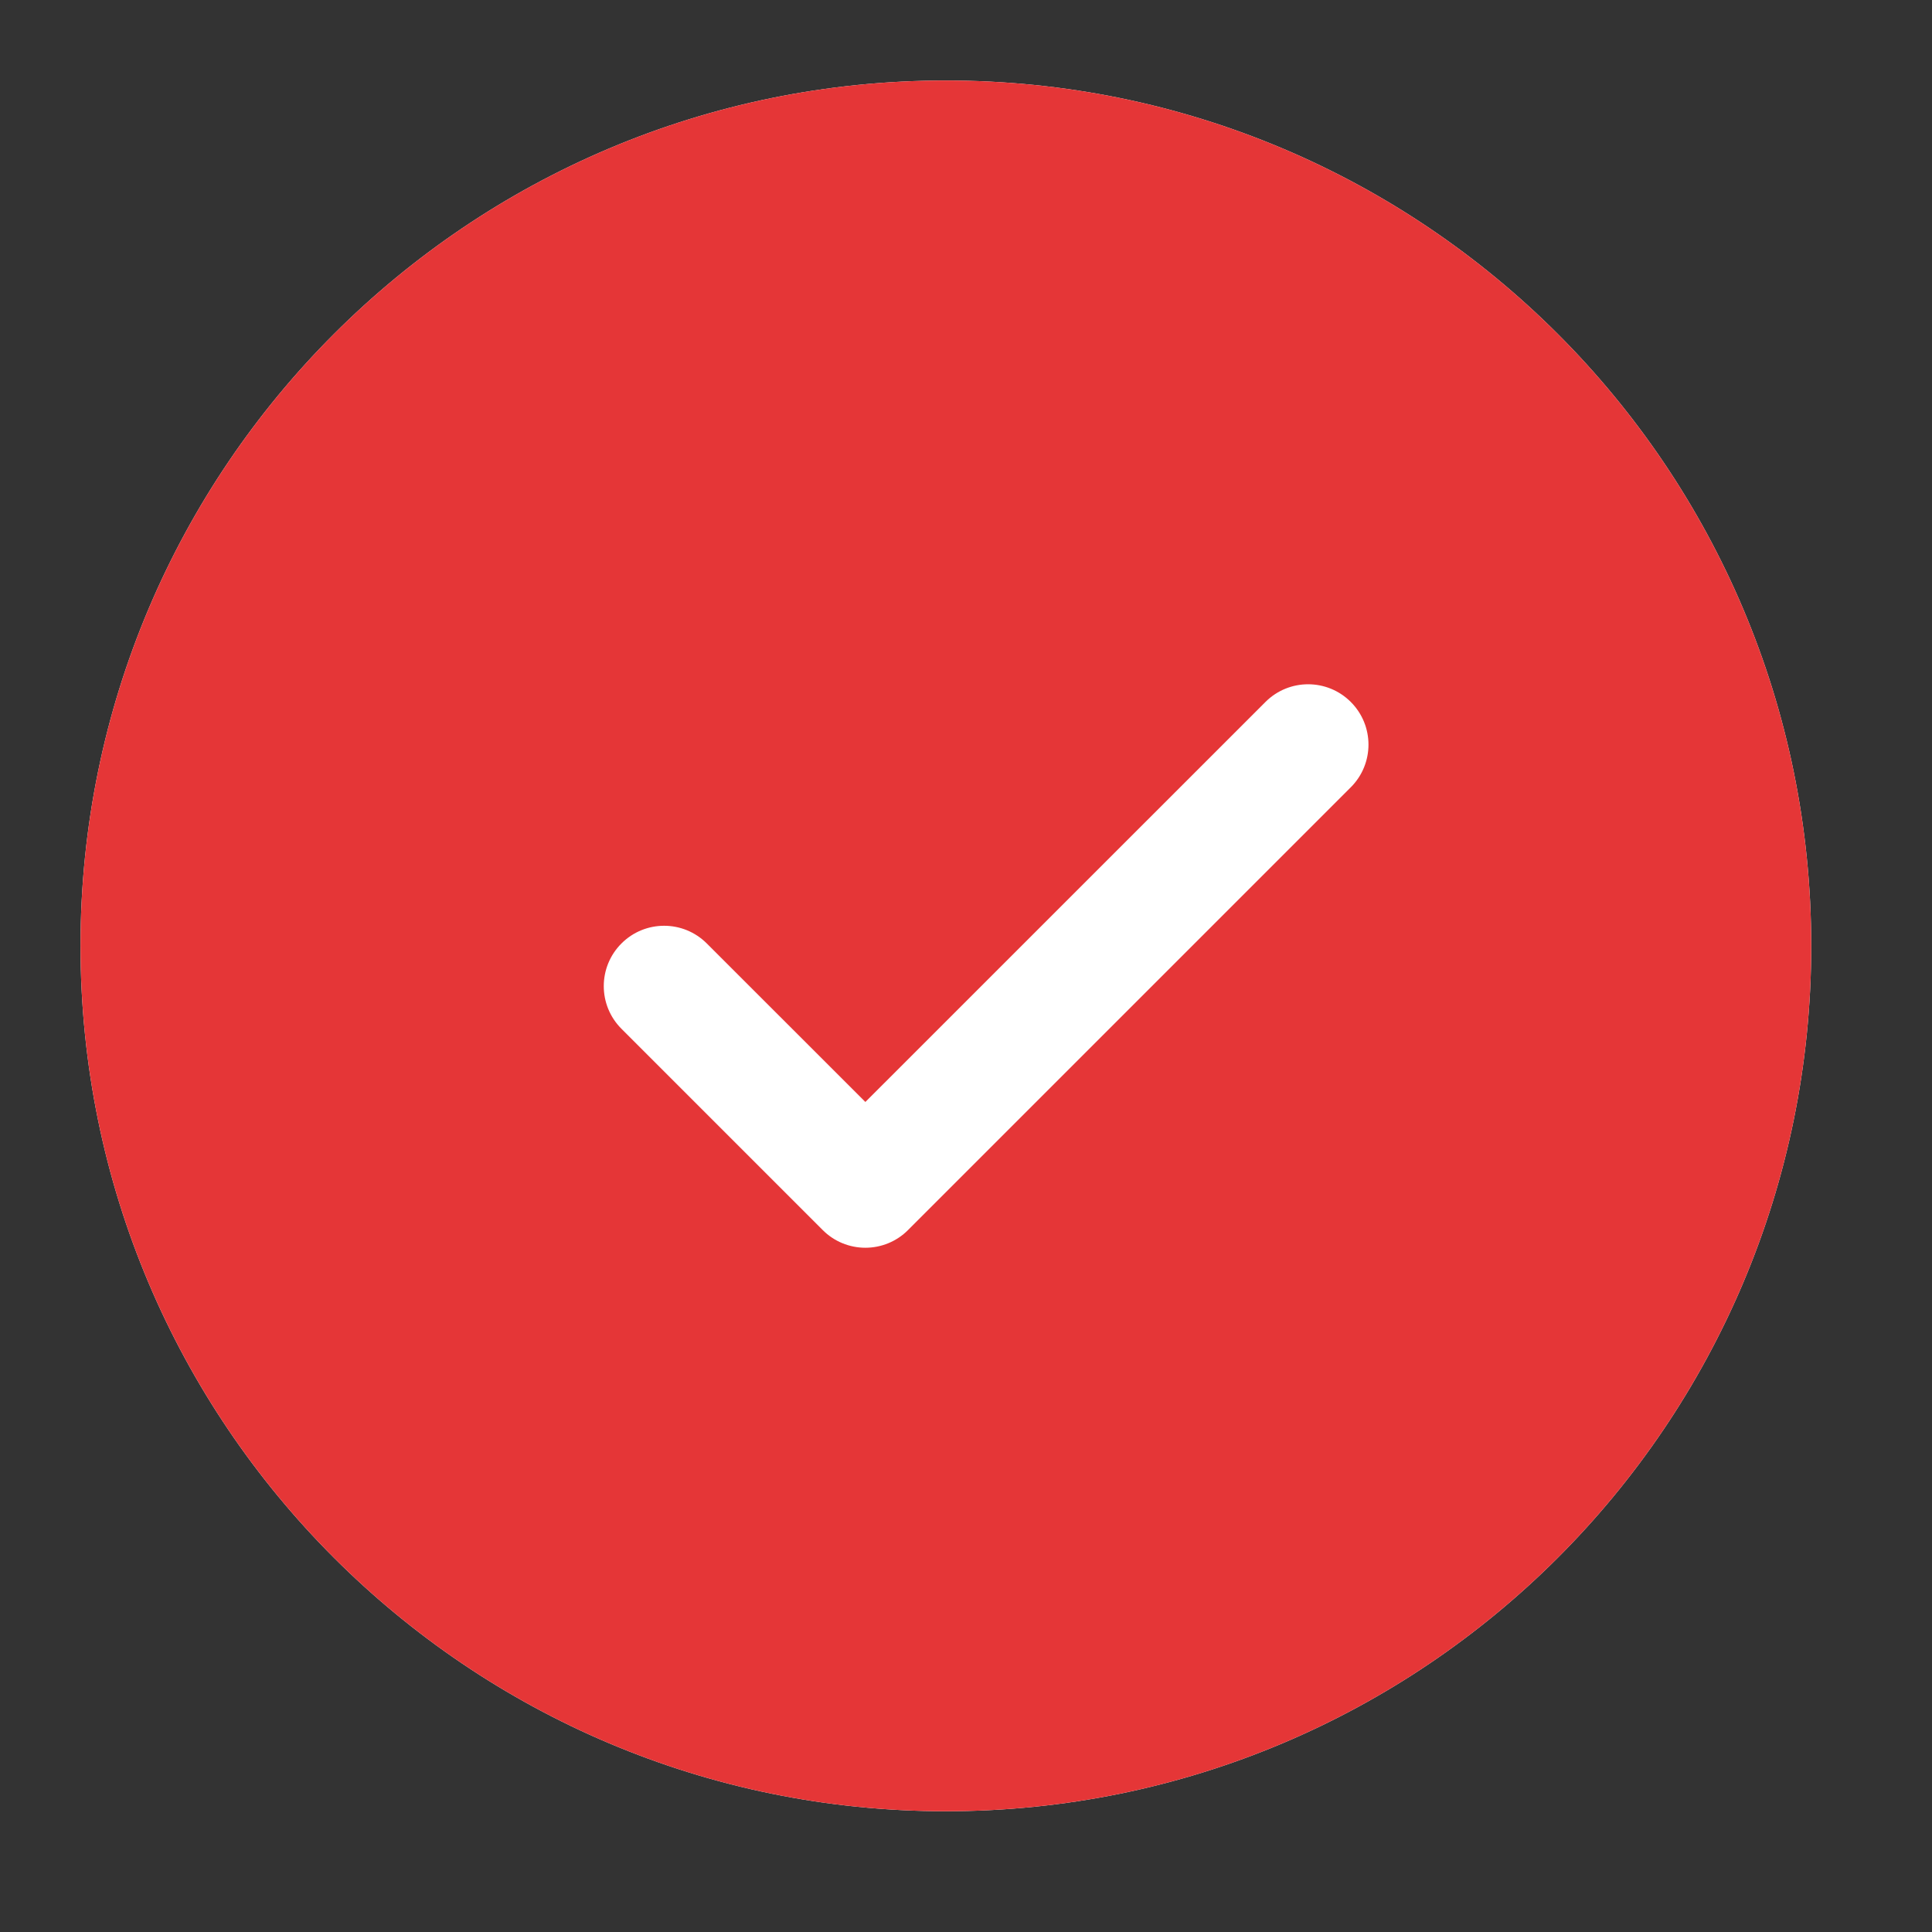
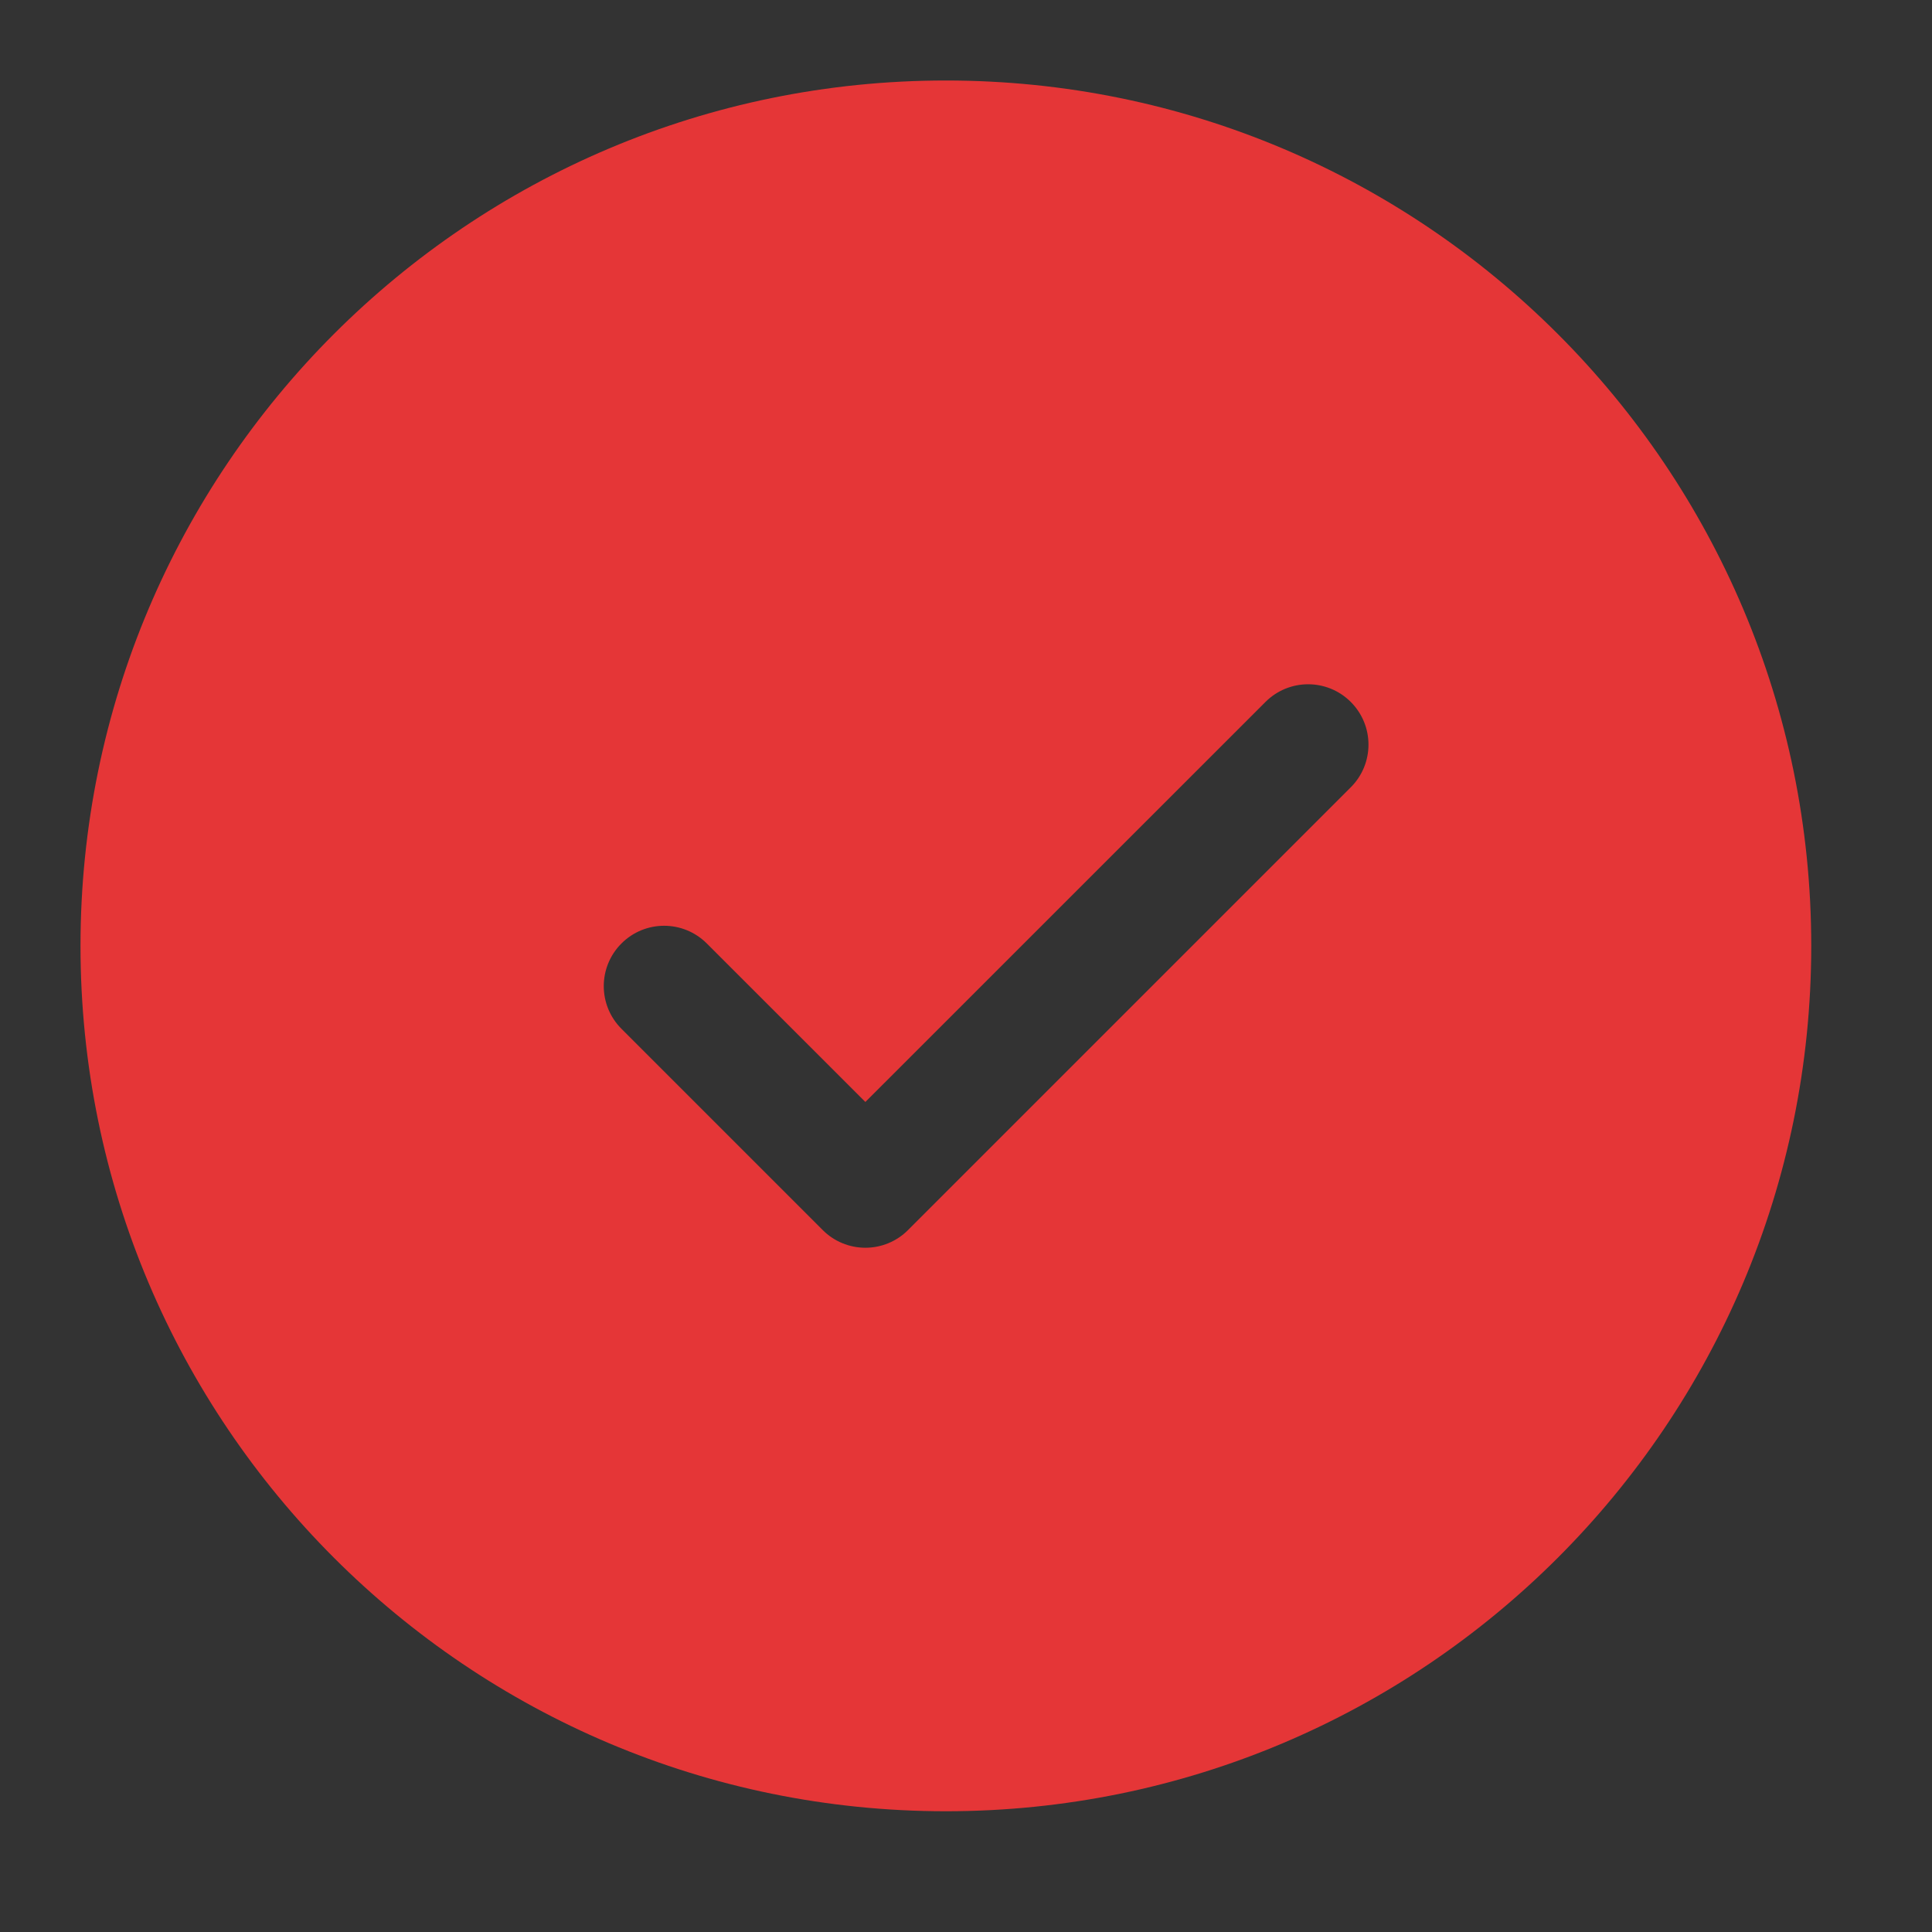
<svg xmlns="http://www.w3.org/2000/svg" width="24" height="24" viewBox="0 0 24 24" fill="none">
  <rect x="0" y="0" width="24" height="24" fill="#333333" stroke="none" />
-   <path fill-rule="evenodd" clip-rule="evenodd" d="M11.75 1C5.813 1 1 5.813 1 11.75C1 17.687 5.813 22.5 11.75 22.5C17.687 22.5 22.5 17.687 22.5 11.75C22.5 5.813 17.687 1 11.75 1Z" fill="white" />
  <path fill-rule="evenodd" clip-rule="evenodd" d="M1 11.75C1 5.813 5.813 1 11.75 1C17.687 1 22.5 5.813 22.5 11.75C22.5 17.687 17.687 22.5 11.75 22.5C5.813 22.5 1 17.687 1 11.75ZM16.78 9.78C17.073 9.487 17.073 9.013 16.78 8.72C16.487 8.427 16.013 8.427 15.72 8.72L10.75 13.689L8.78 11.72C8.487 11.427 8.013 11.427 7.72 11.72C7.427 12.013 7.427 12.487 7.72 12.78L10.22 15.28C10.36 15.421 10.551 15.5 10.75 15.5C10.949 15.5 11.14 15.421 11.28 15.28L16.78 9.78Z" fill="#E53637" />
</svg>